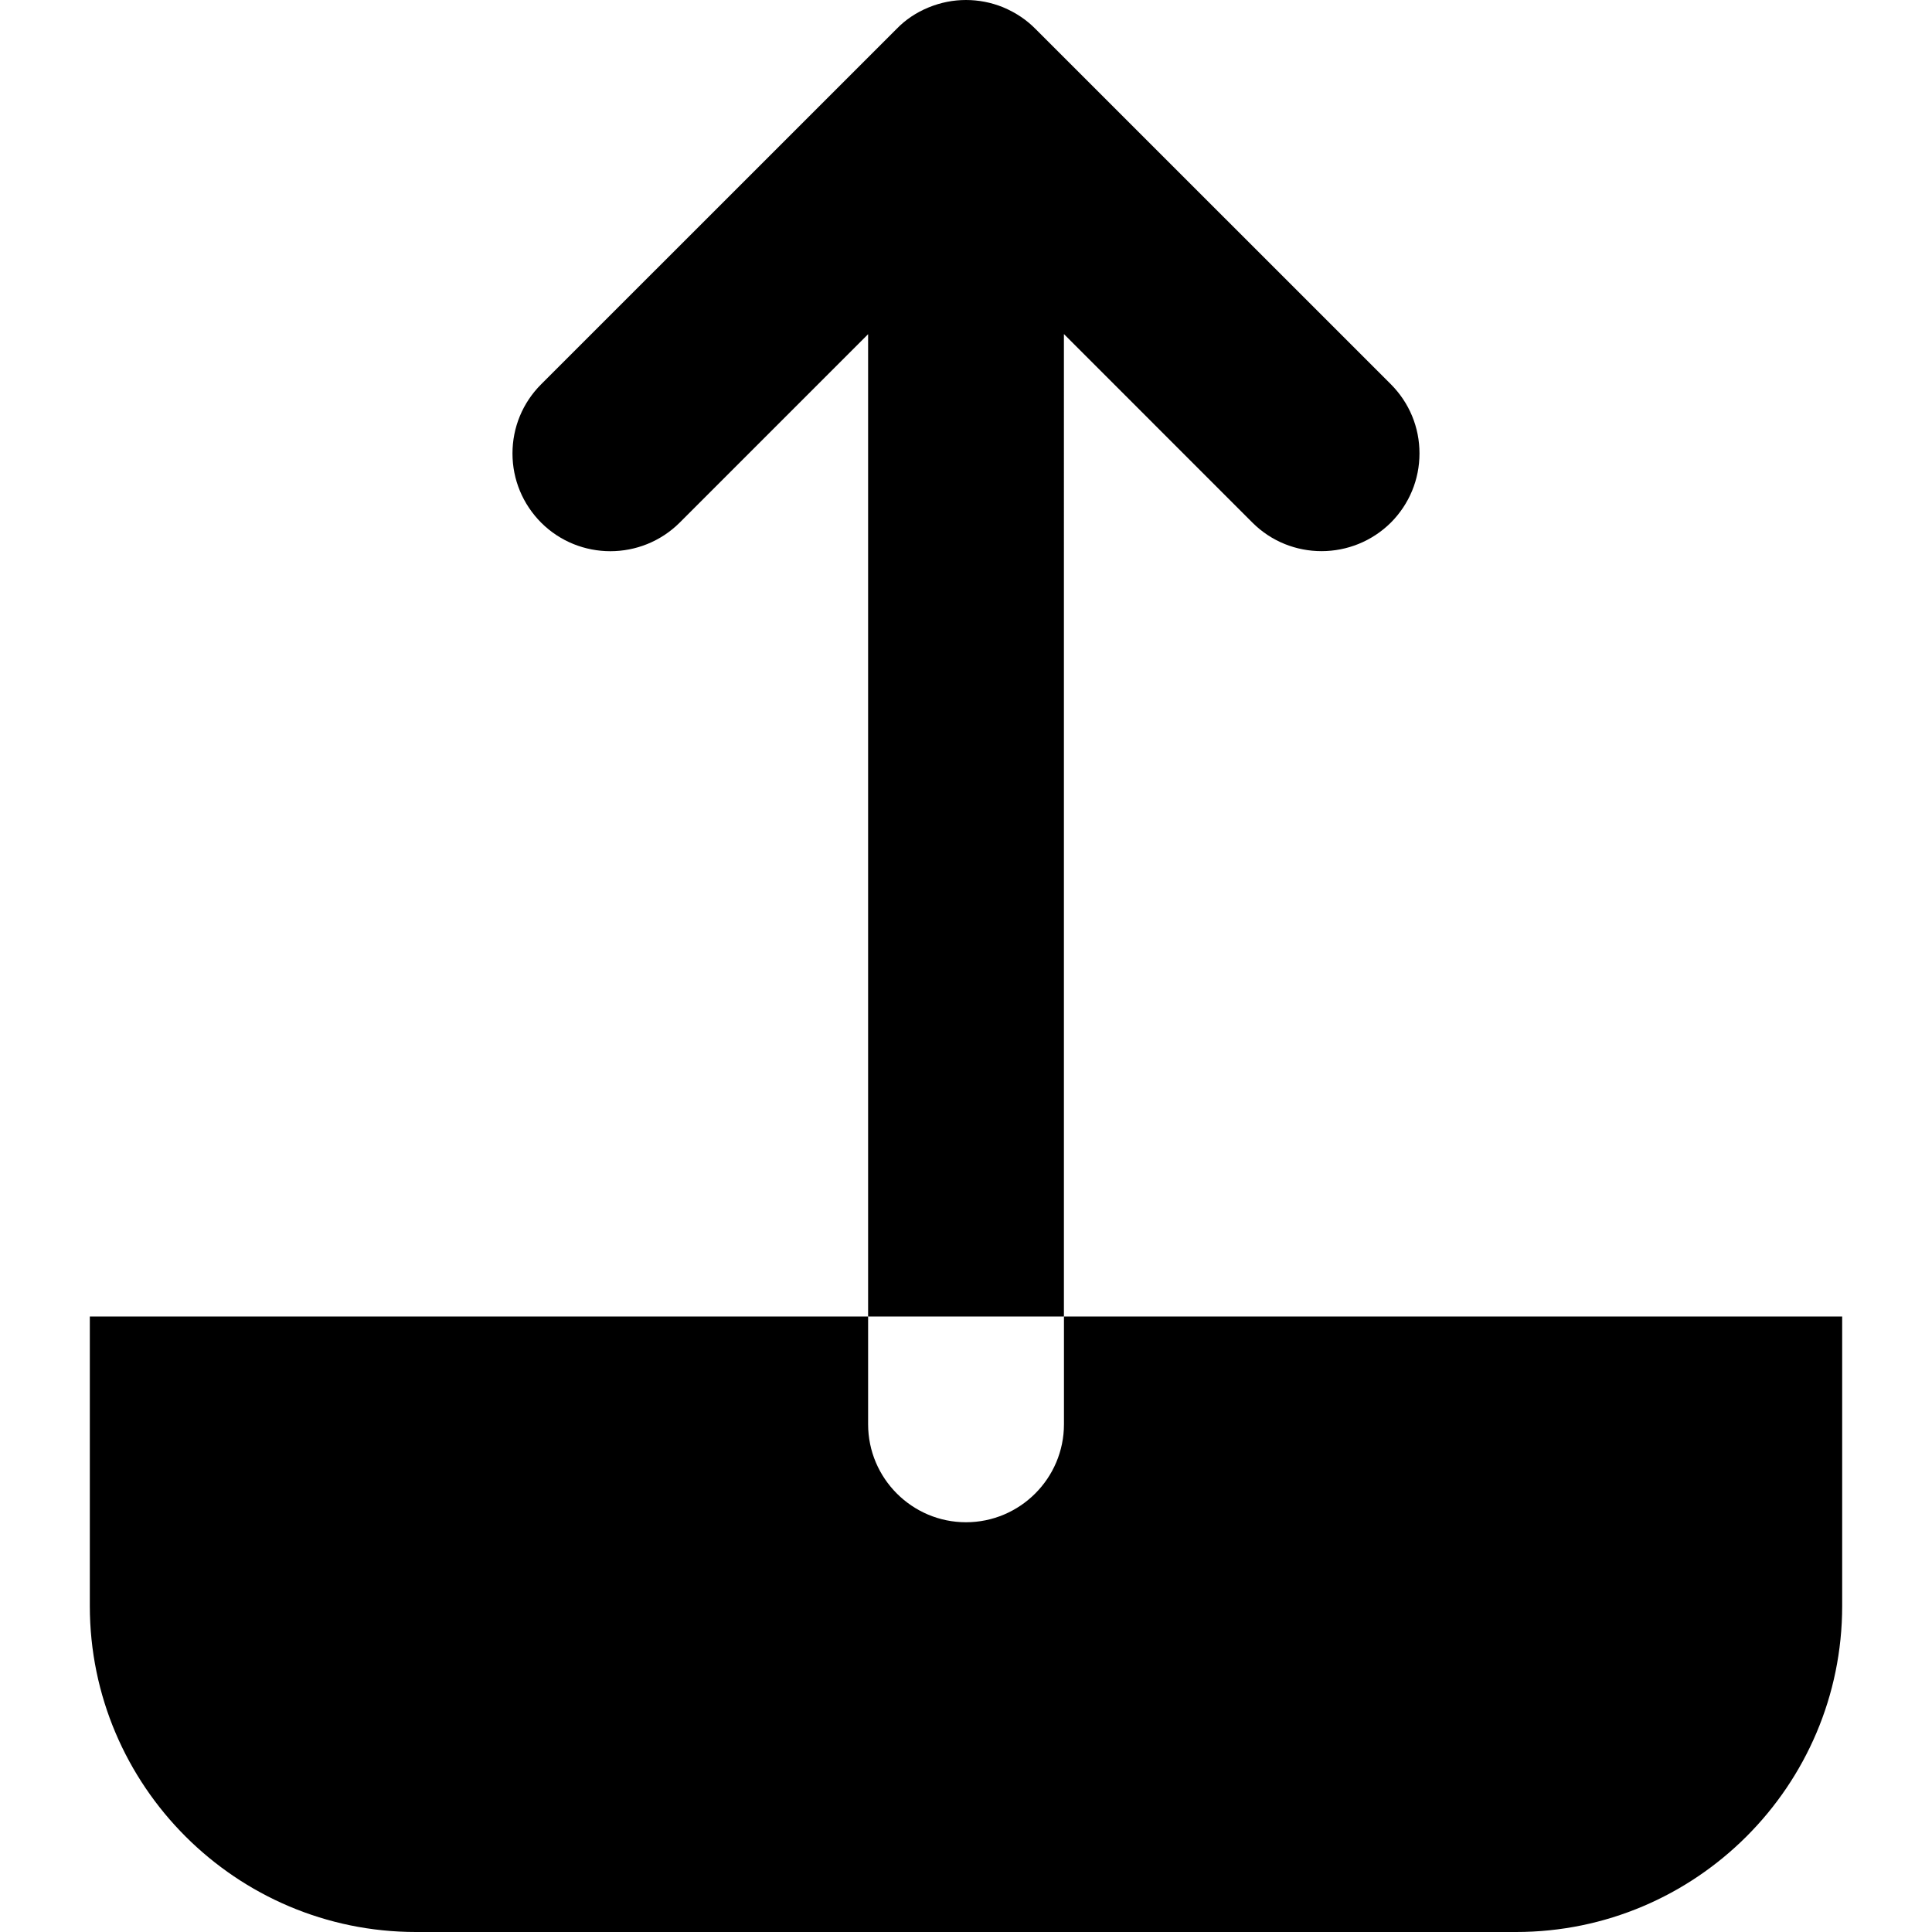
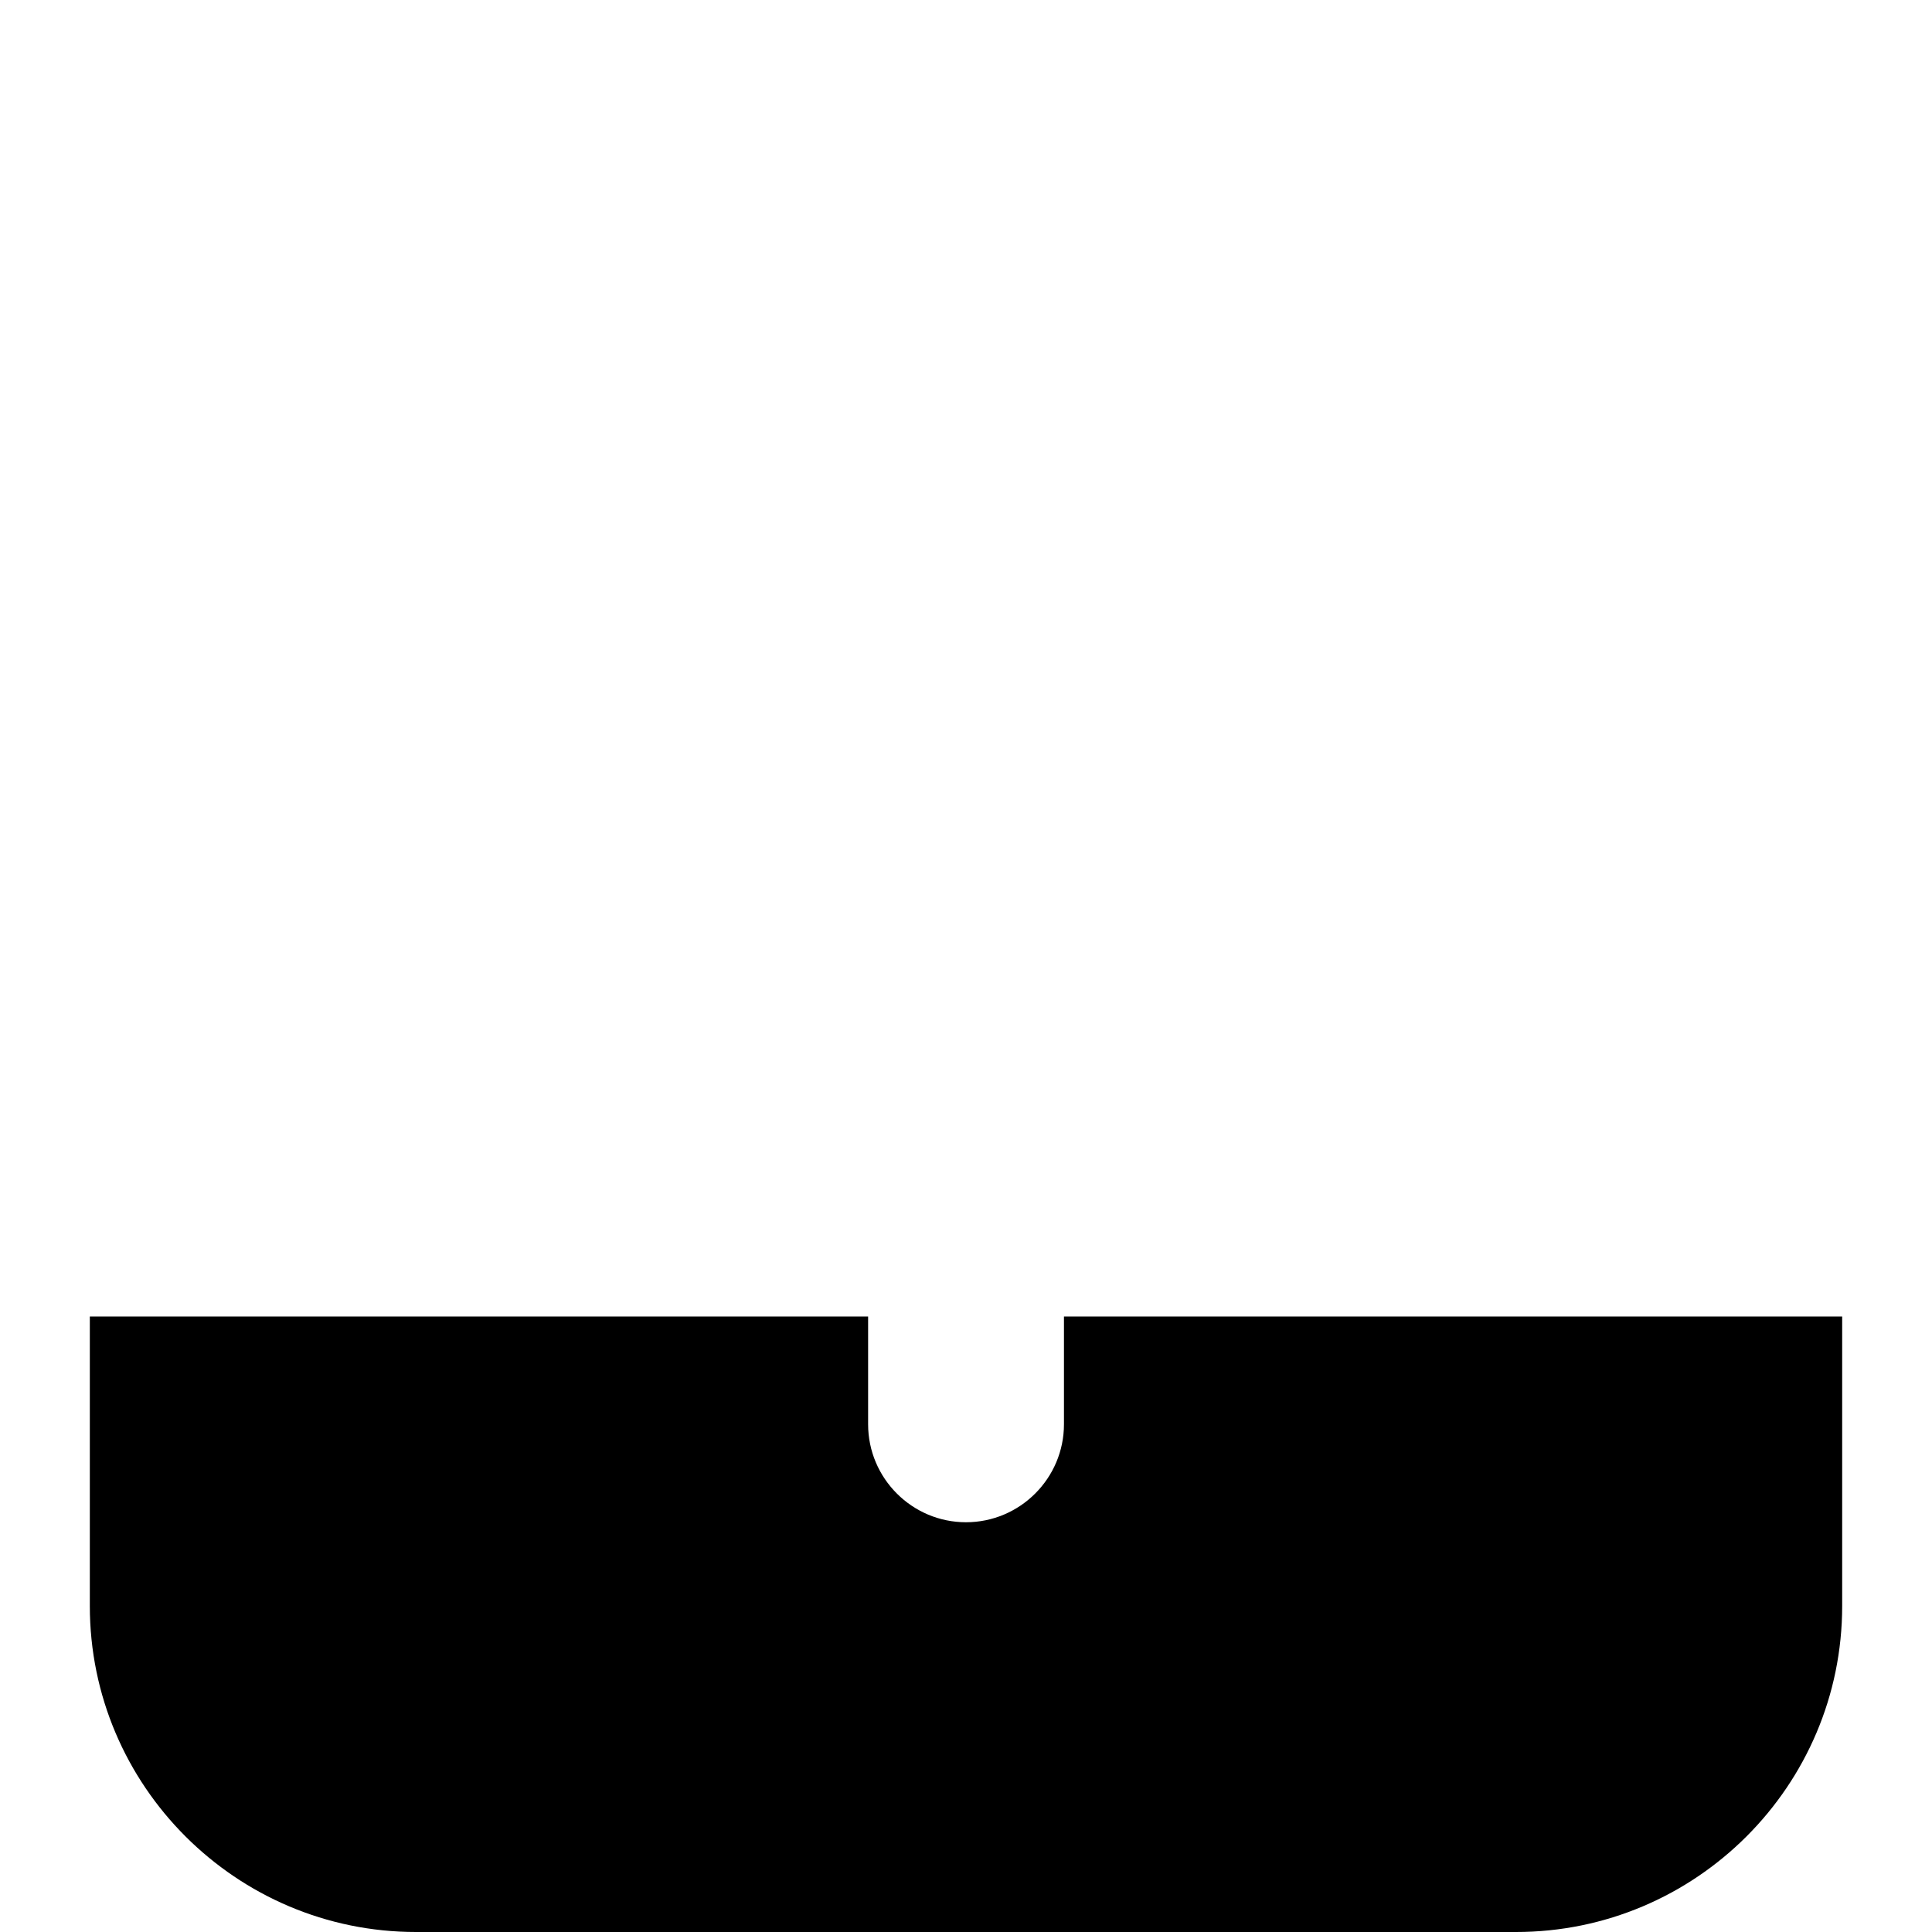
<svg xmlns="http://www.w3.org/2000/svg" version="1.1" id="Capa_1" x="0px" y="0px" width="335.284px" height="335.284px" viewBox="0 0 335.284 335.284" style="enable-background:new 0 0 335.284 335.284;" xml:space="preserve">
  <g>
    <g>
-       <path d="M184.642,57.982l32.72,32.727c6.605,6.59,17.366,6.59,24.031-0.033c3.183-3.216,4.948-7.464,4.948-11.995    c0-4.533-1.766-8.788-4.978-12.009L179.748,5.065c-1.574-1.601-3.423-2.864-5.72-3.825C171.963,0.412,169.81,0,167.639,0    c-2.183,0-4.341,0.412-6.494,1.291c-2.141,0.877-4.026,2.15-5.509,3.688L93.918,66.684c-3.204,3.203-4.981,7.47-4.981,12.01    c0,4.524,1.777,8.797,4.993,12.027c6.623,6.584,17.366,6.584,24.007-0.006l32.717-32.72v170.476h33.981V57.982H184.642z" />
      <path d="M287.948,228.471h-2.228H184.642v18.699c0,9.373-7.632,17.005-17.003,17.005c-9.352,0-16.984-7.626-16.984-17.005v-18.699    h-101.1h-2.213H15.588v50.236c0,31.201,25.4,56.577,56.601,56.577h190.904c31.207,0,56.602-25.376,56.602-56.577v-50.236H287.948    L287.948,228.471z" />
    </g>
  </g>
  <g>
</g>
  <g>
</g>
  <g>
</g>
  <g>
</g>
  <g>
</g>
  <g>
</g>
  <g>
</g>
  <g>
</g>
  <g>
</g>
  <g>
</g>
  <g>
</g>
  <g>
</g>
  <g>
</g>
  <g>
</g>
  <g>
</g>
</svg>